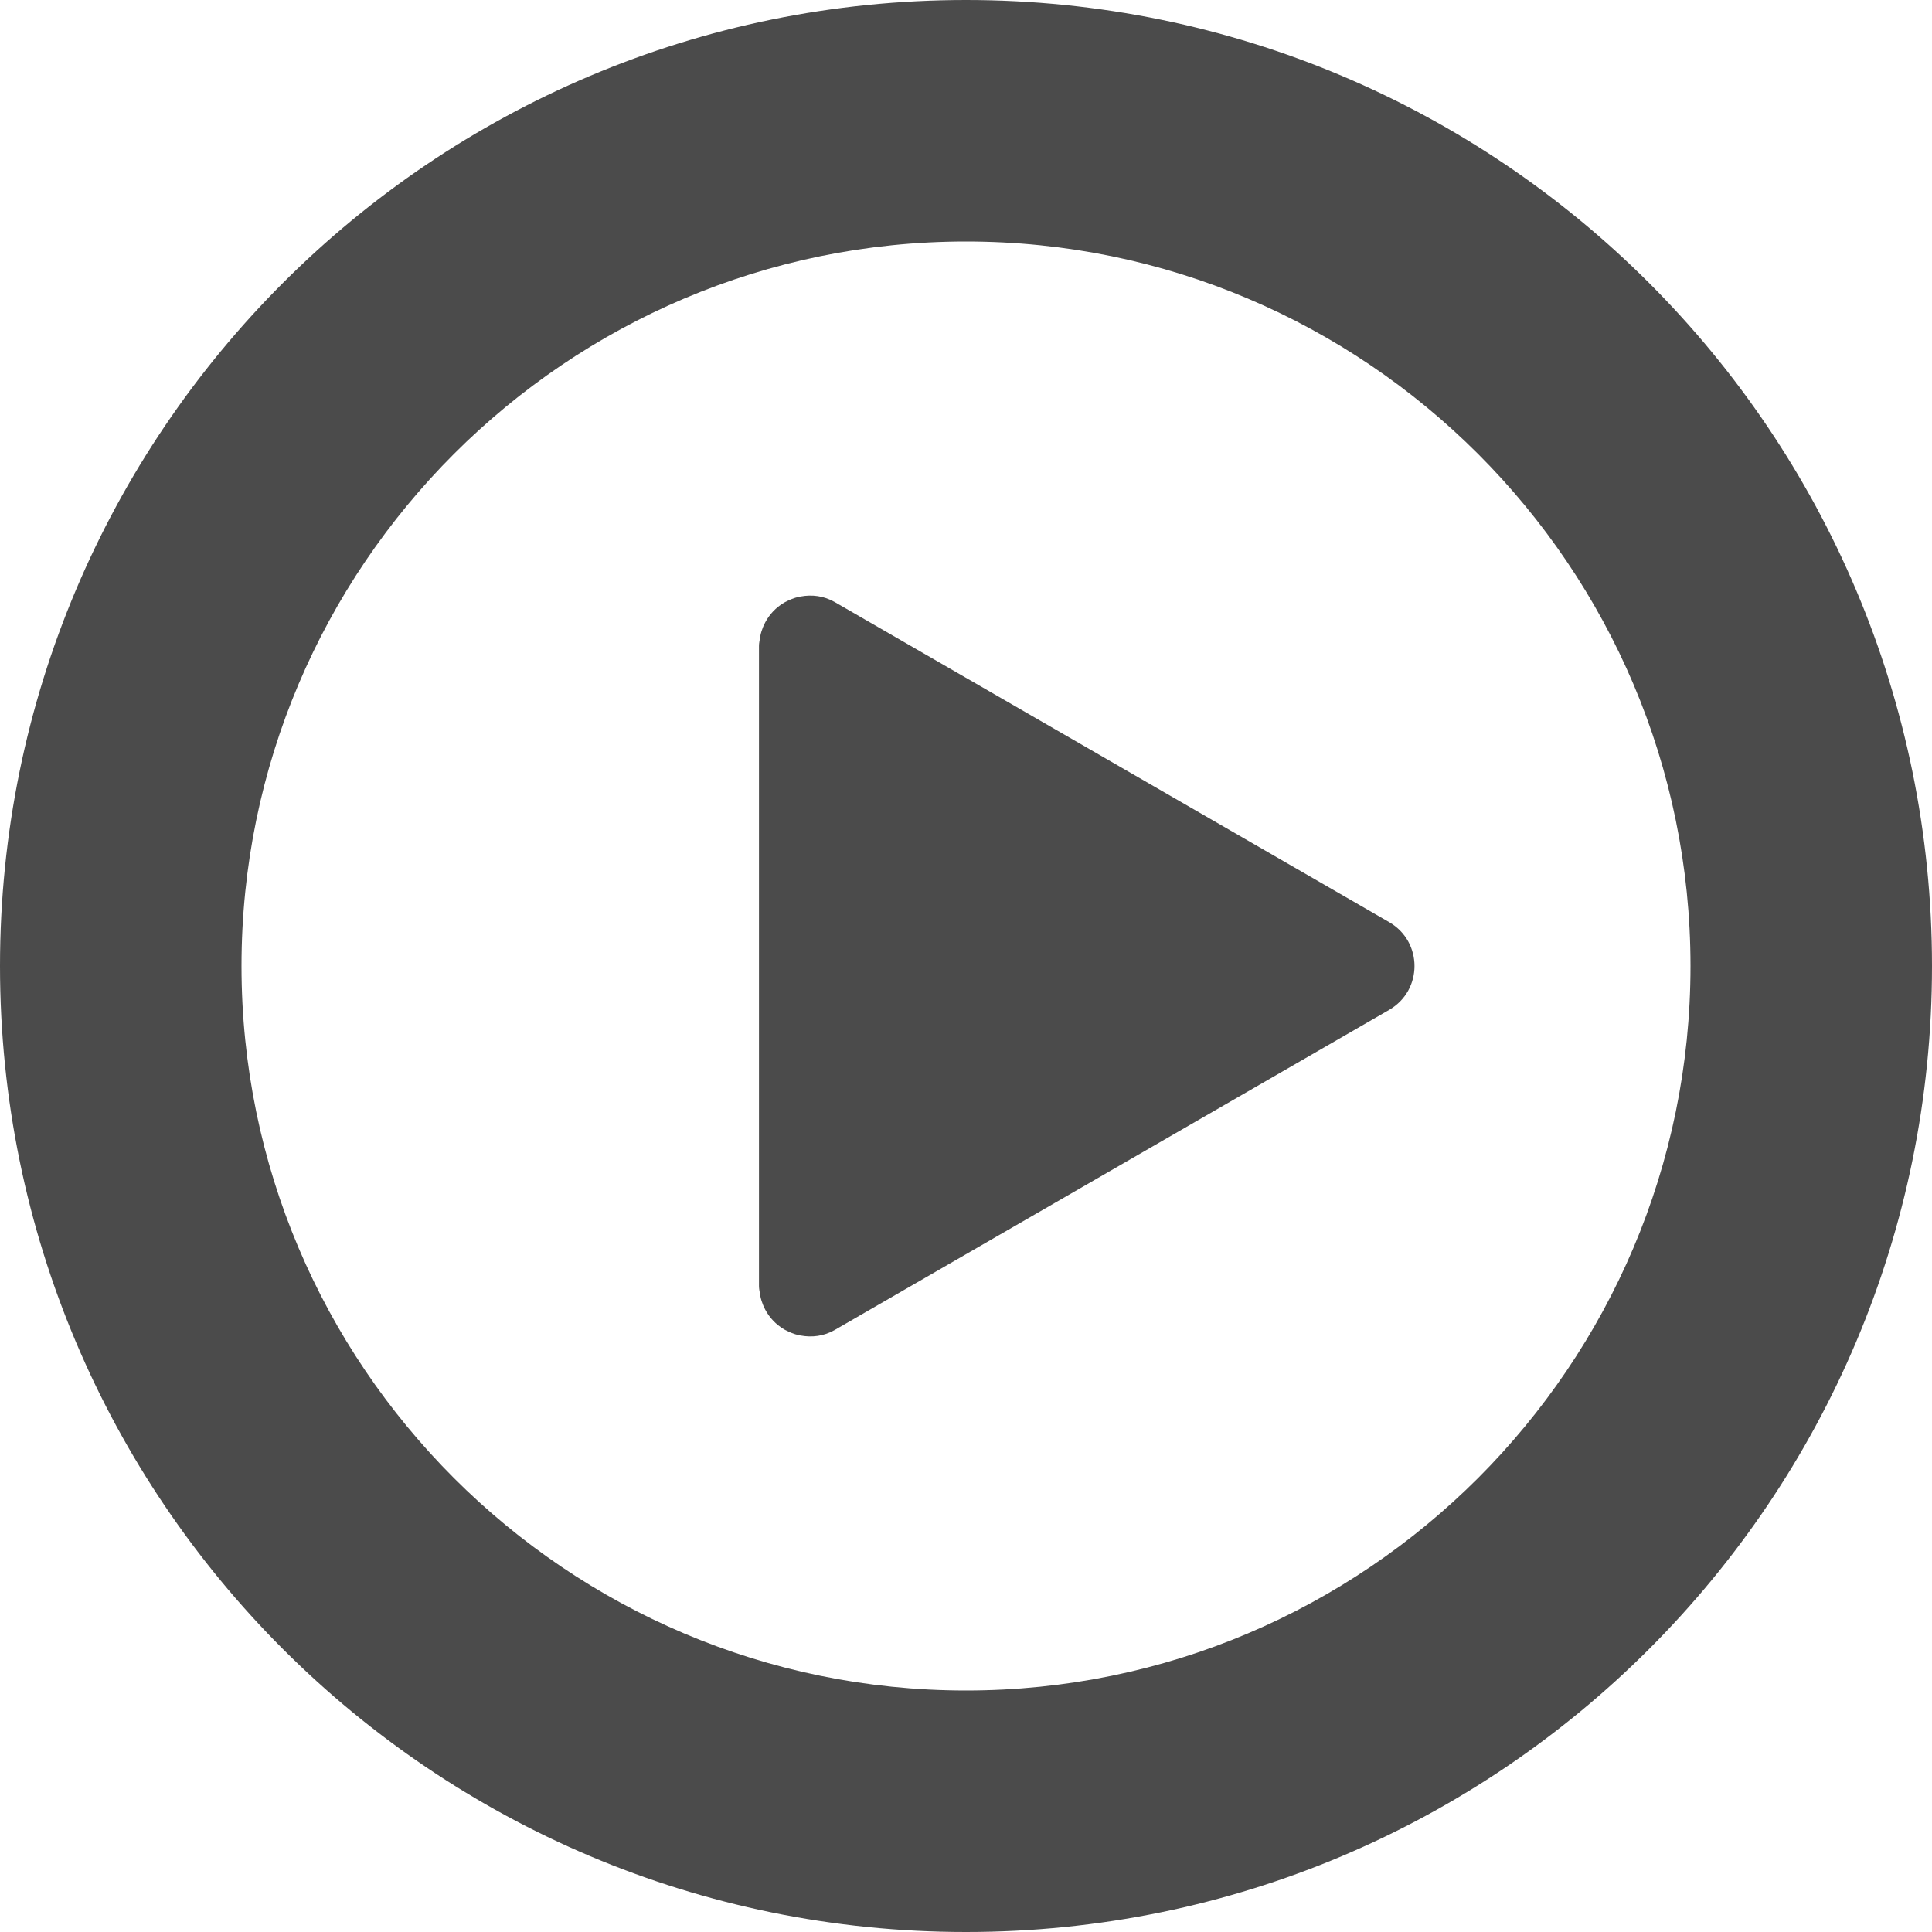
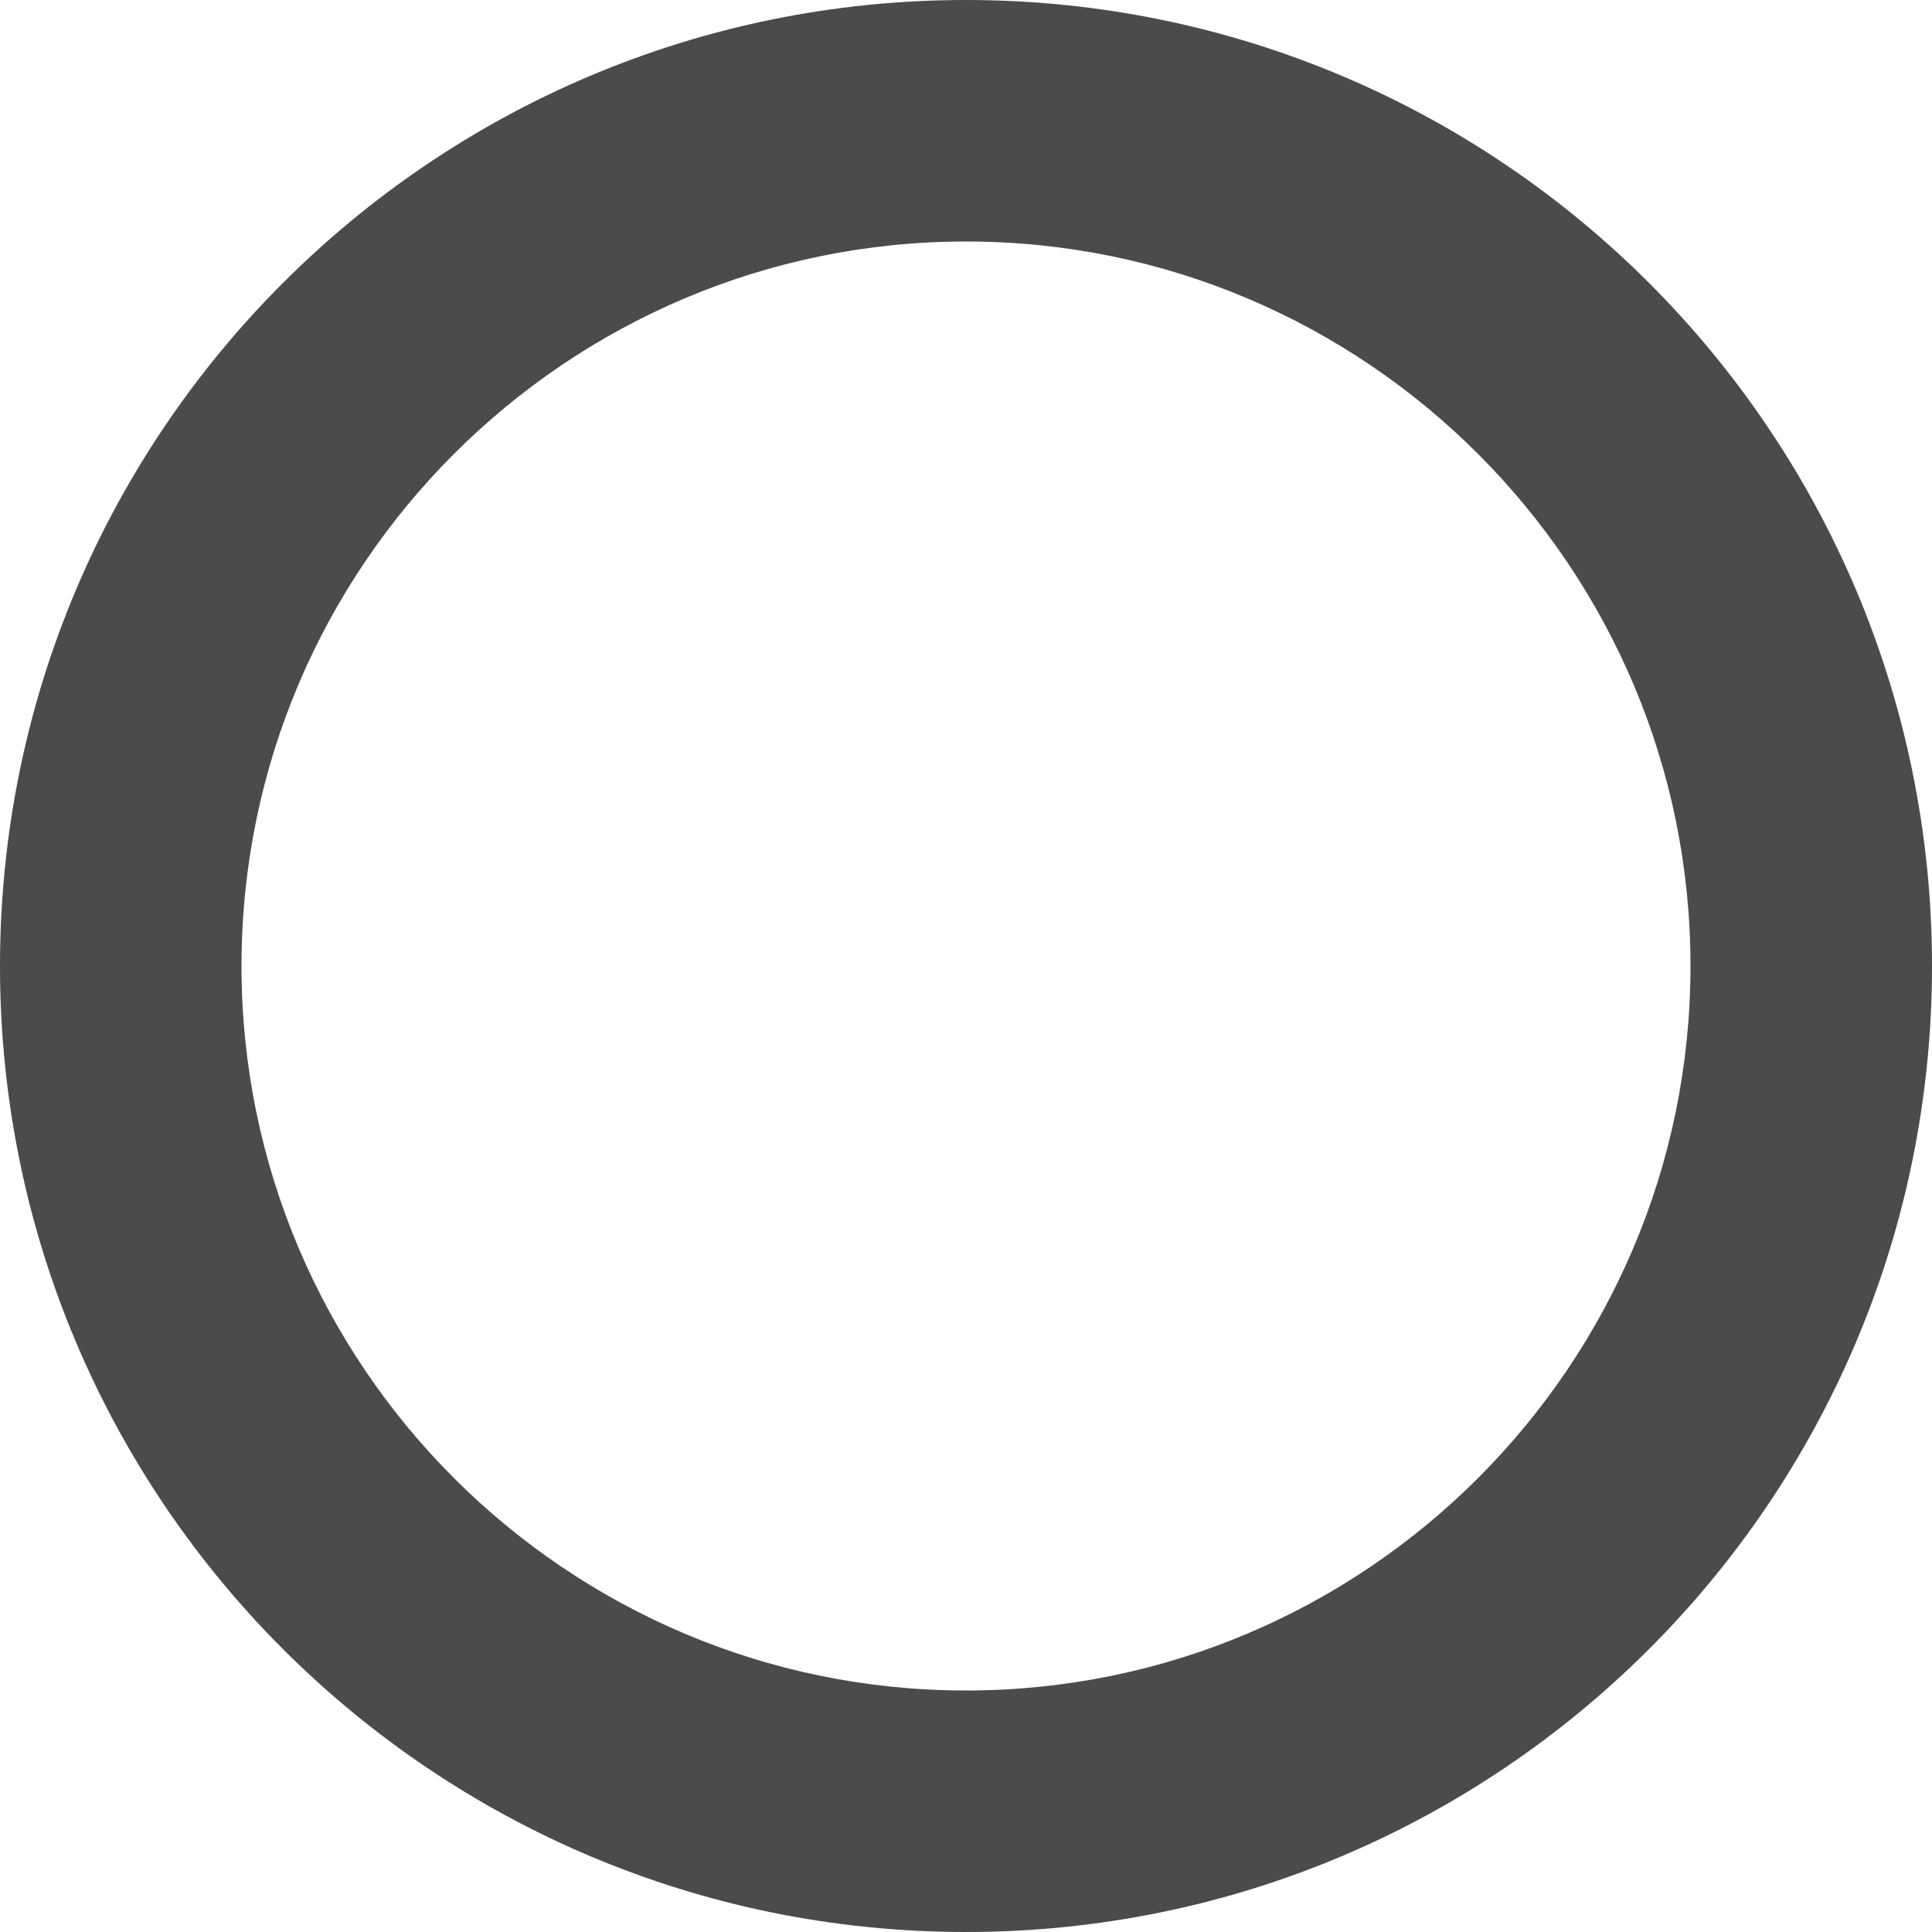
<svg xmlns="http://www.w3.org/2000/svg" version="1.1" id="_x31_0" x="0px" y="0px" viewBox="0 0 512 512" style="width: 256px; height: 256px; opacity: 1;" xml:space="preserve">
  <style type="text/css">
	.st0{fill:#374149;}
</style>
  <g>
-     <path class="st0" d="M368.149,244.383l-146.883-84.805c-2.953-1.707-6.133-2.047-9.09-1.496c-0.126,0.023-0.25,0.027-0.371,0.054   c-0.715,0.152-1.394,0.379-2.07,0.645c-0.23,0.09-0.453,0.183-0.676,0.281c-0.66,0.305-1.297,0.633-1.902,1.035   c-0.062,0.043-0.117,0.094-0.179,0.137c-2,1.379-3.59,3.282-4.606,5.578c-0.054,0.125-0.11,0.242-0.16,0.367   c-0.294,0.726-0.535,1.465-0.699,2.258c-0.031,0.141-0.035,0.293-0.059,0.442c-0.133,0.762-0.316,1.504-0.316,2.32v169.606   c0,0.812,0.183,1.554,0.316,2.32c0.024,0.145,0.028,0.297,0.059,0.438c0.164,0.793,0.406,1.535,0.703,2.262   c0.05,0.122,0.102,0.238,0.152,0.359c1.019,2.305,2.617,4.211,4.625,5.59c0.055,0.039,0.102,0.086,0.16,0.125   c0.61,0.406,1.246,0.734,1.918,1.039c0.214,0.102,0.434,0.191,0.656,0.278c0.68,0.269,1.363,0.496,2.082,0.648   c0.117,0.027,0.242,0.031,0.363,0.054c2.961,0.551,6.137,0.215,9.094-1.492l146.883-84.805   C377.094,262.457,377.094,249.547,368.149,244.383z" style="fill: rgb(75, 75, 75);" />
    <path class="st0" d="M256,0C114.614,0,0,114.617,0,256c0,141.386,114.614,256,256,256c141.383,0,256-114.614,256-256   C512,114.617,397.383,0,256,0z M256,448c-105.871,0-192-86.129-192-192c0-105.867,86.129-192,192-192c105.867,0,192,86.133,192,192   C448,361.871,361.867,448,256,448z" style="fill: rgb(75, 75, 75);" />
  </g>
</svg>